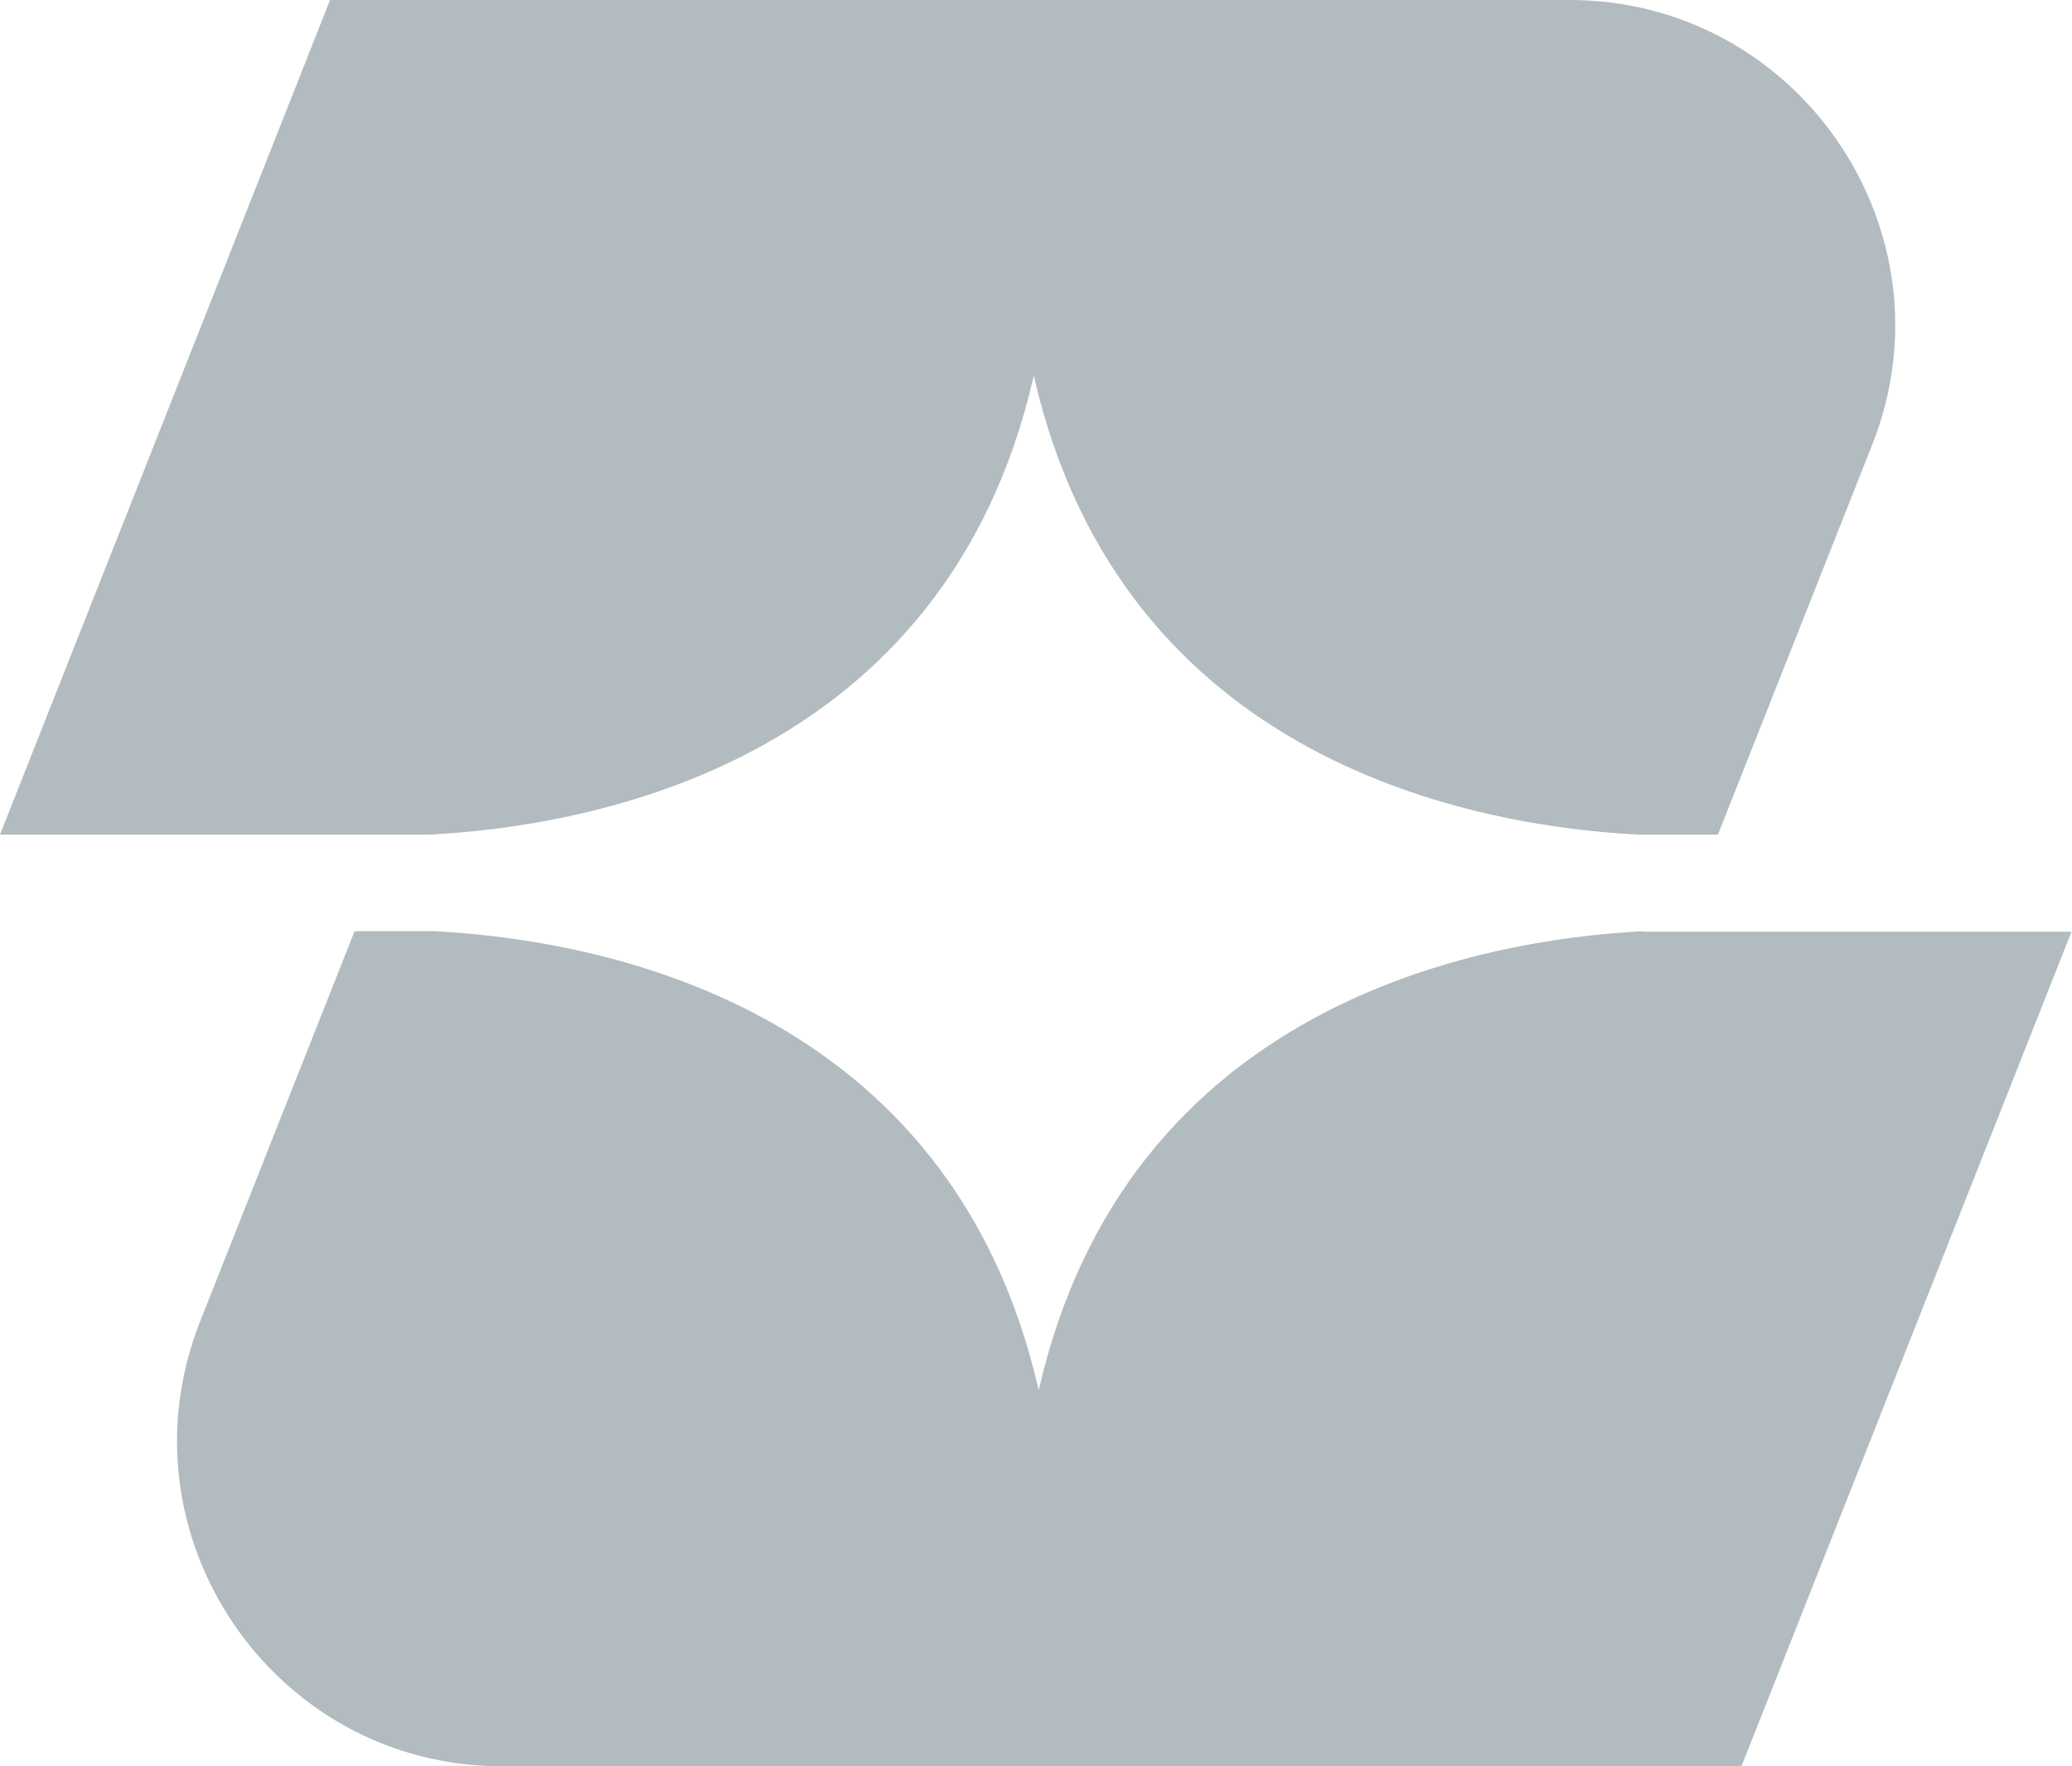
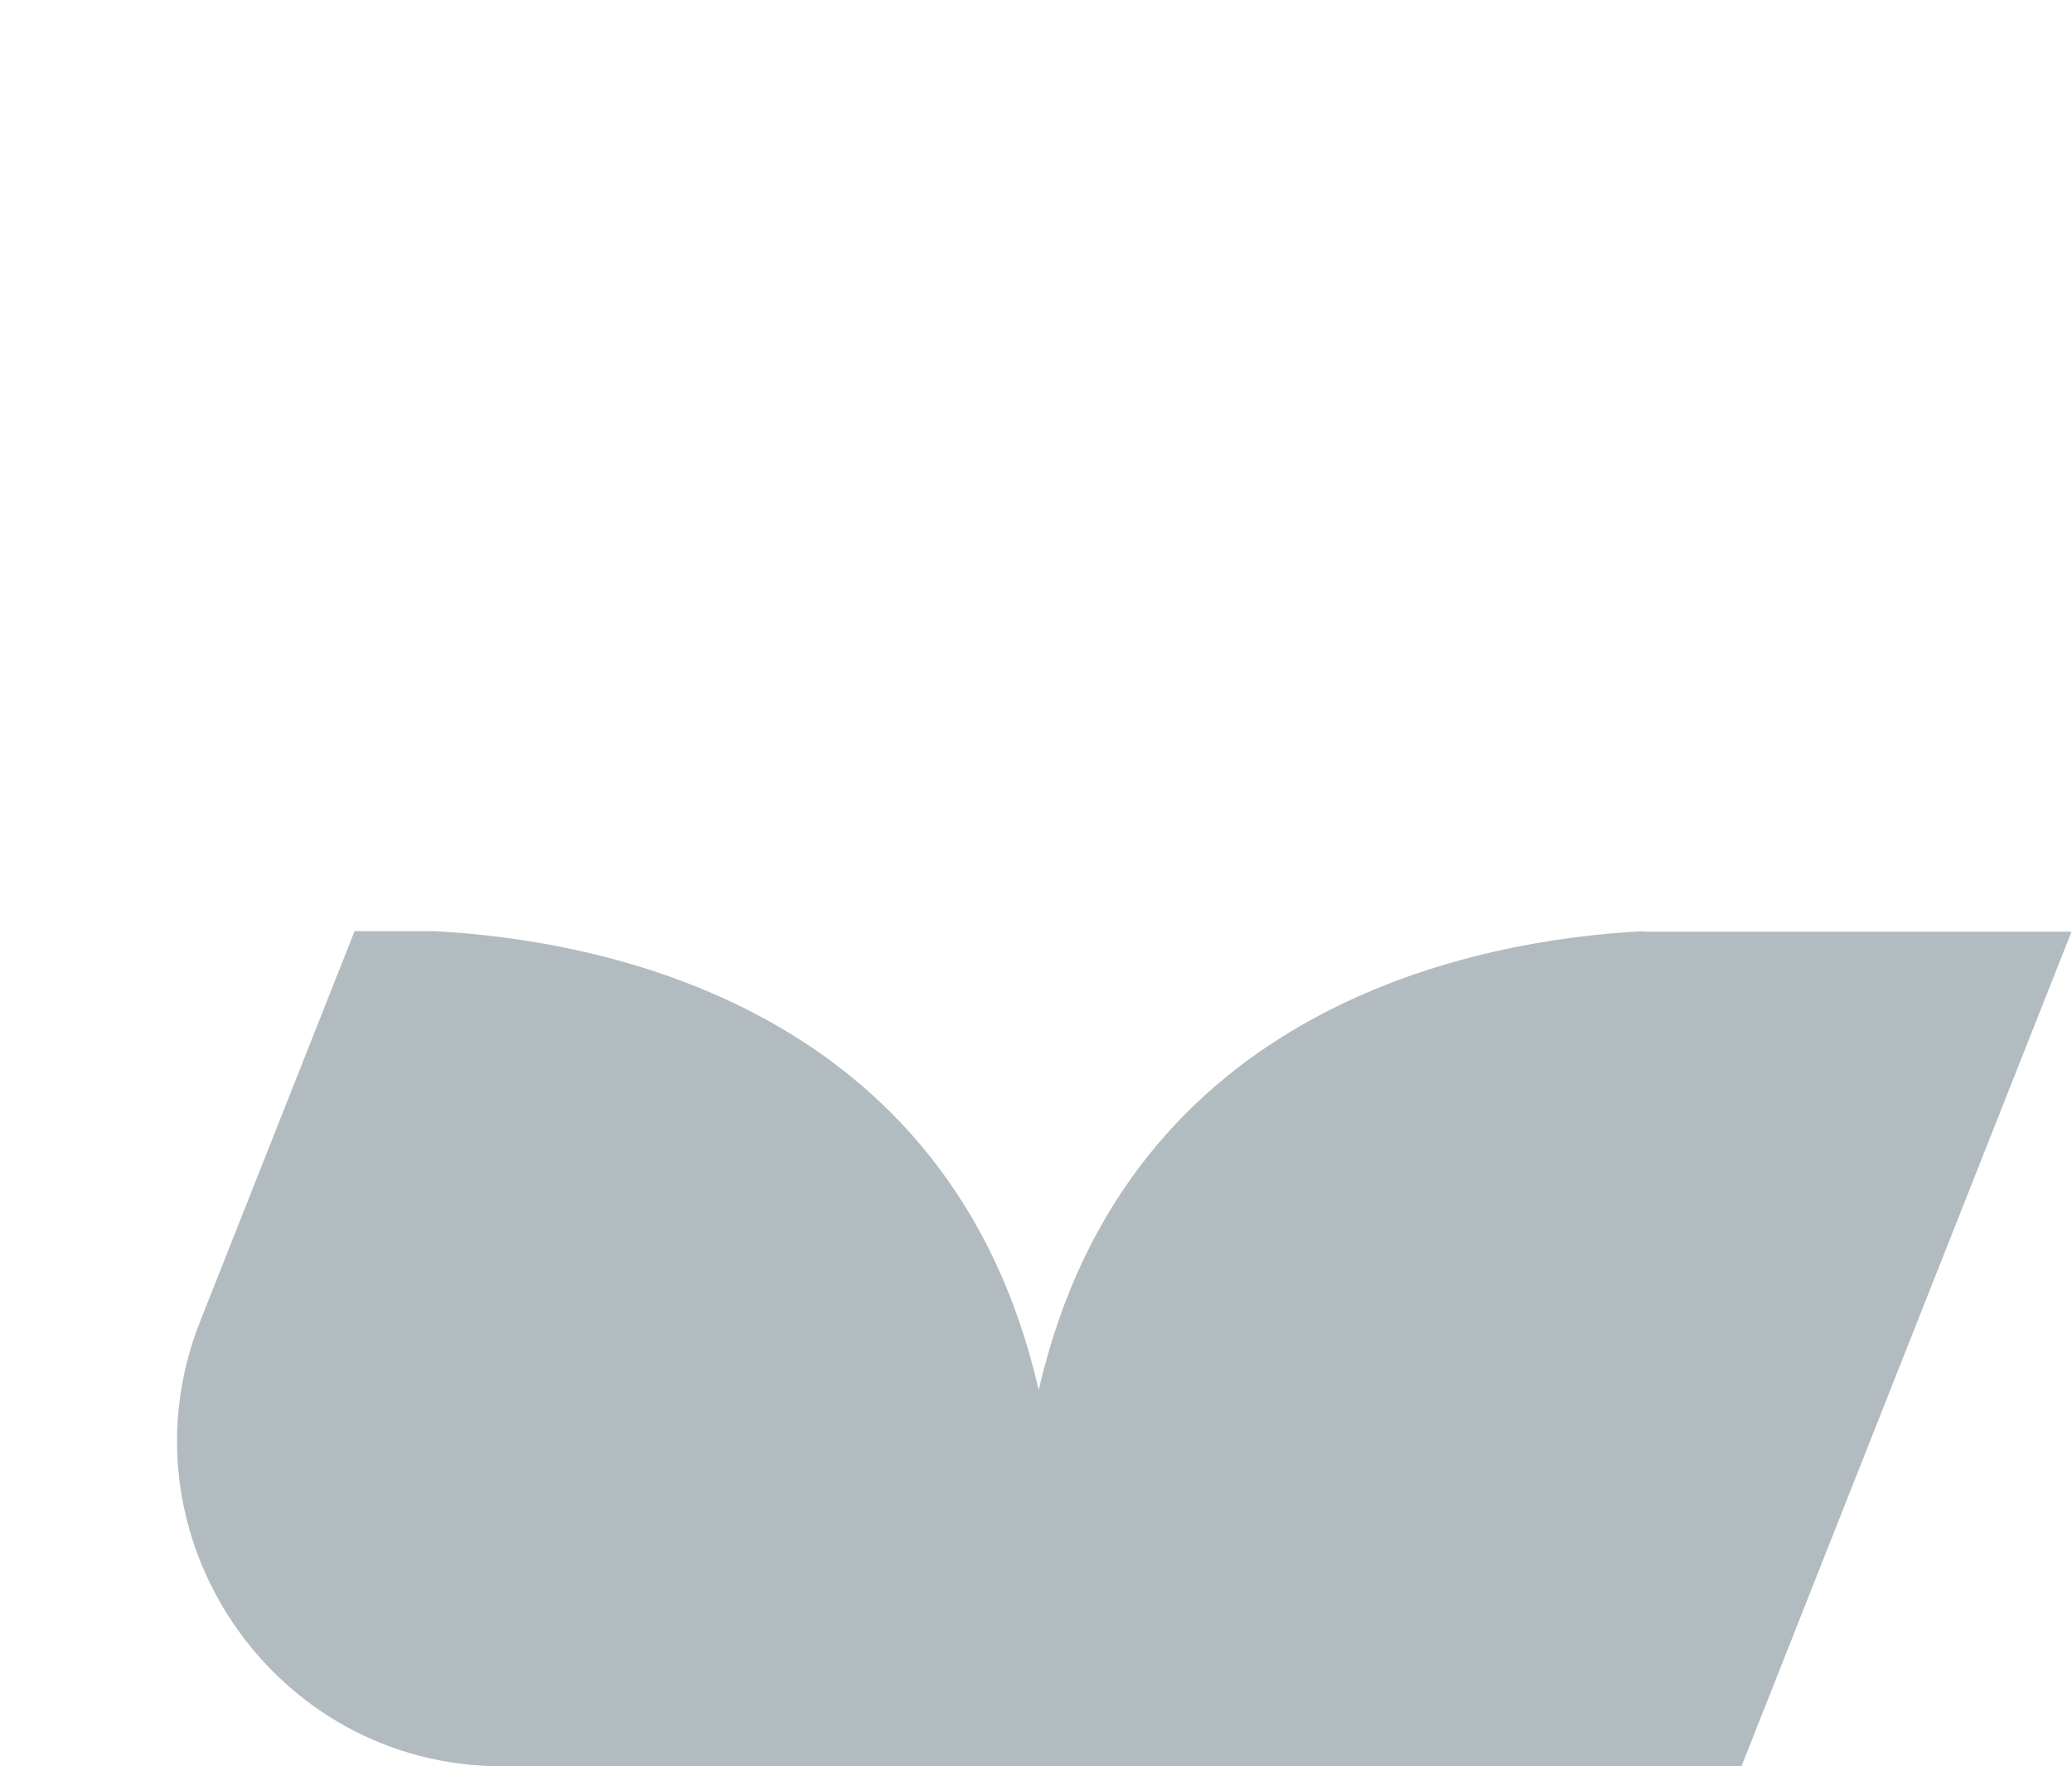
<svg xmlns="http://www.w3.org/2000/svg" version="1.1" id="Слой_1" x="0px" y="0px" viewBox="0 0 422.5 360.2" style="enable-background:new 0 0 422.5 360.2;" xml:space="preserve">
  <style type="text/css"> .st0{fill:#B2BBBF;} </style>
  <g>
    <g>
      <g>
-         <path class="st0" d="M320,0H67.3L0,170.2h87.6c32.8-1.7,105.2-14.5,123.2-93.6c18,79.1,90.4,91.9,123.2,93.6h16.3l31.5-79.6 C398.9,47.2,366.8,0,320,0z" />
-       </g>
+         </g>
      <g>
        <path class="st0" d="M335,189.9c-32.8,1.7-105.1,14.5-123.2,93.6c-18-79.1-90.4-91.9-123.2-93.6H72.3l-31.5,79.6 c-17.2,43.5,14.9,90.7,61.6,90.7h252.7l67.3-170.2H335z" />
      </g>
    </g>
  </g>
</svg>